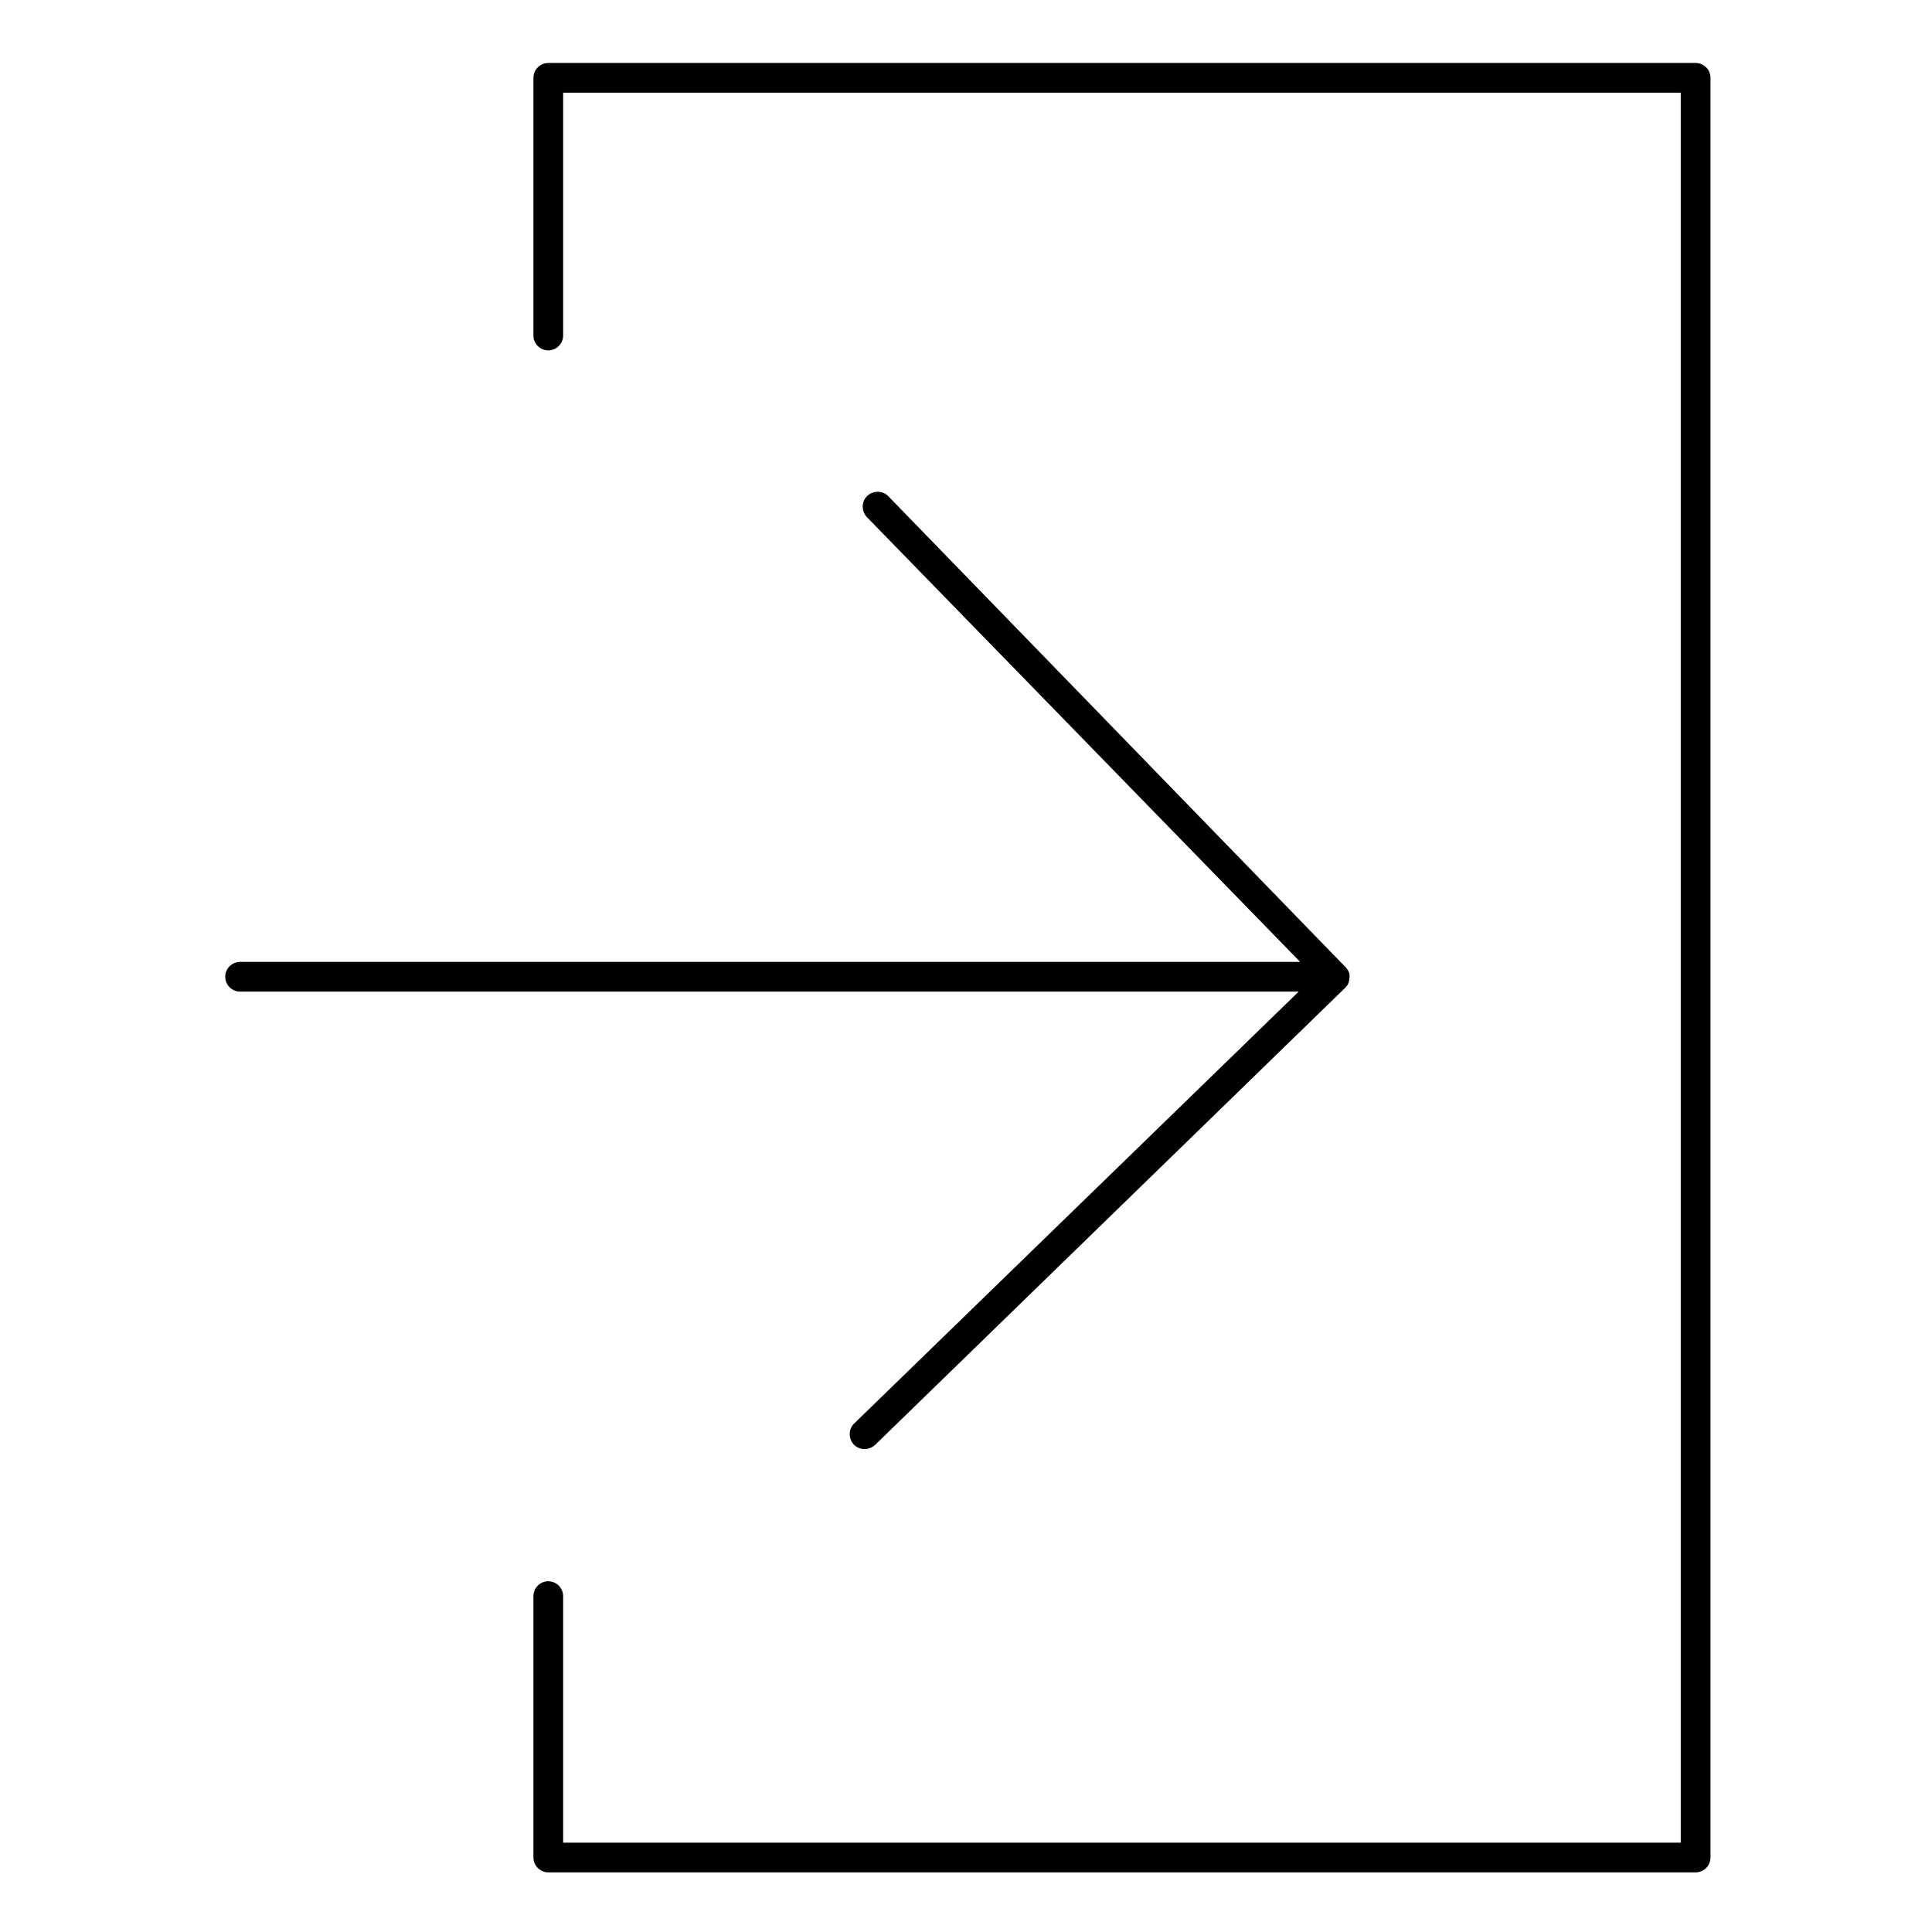
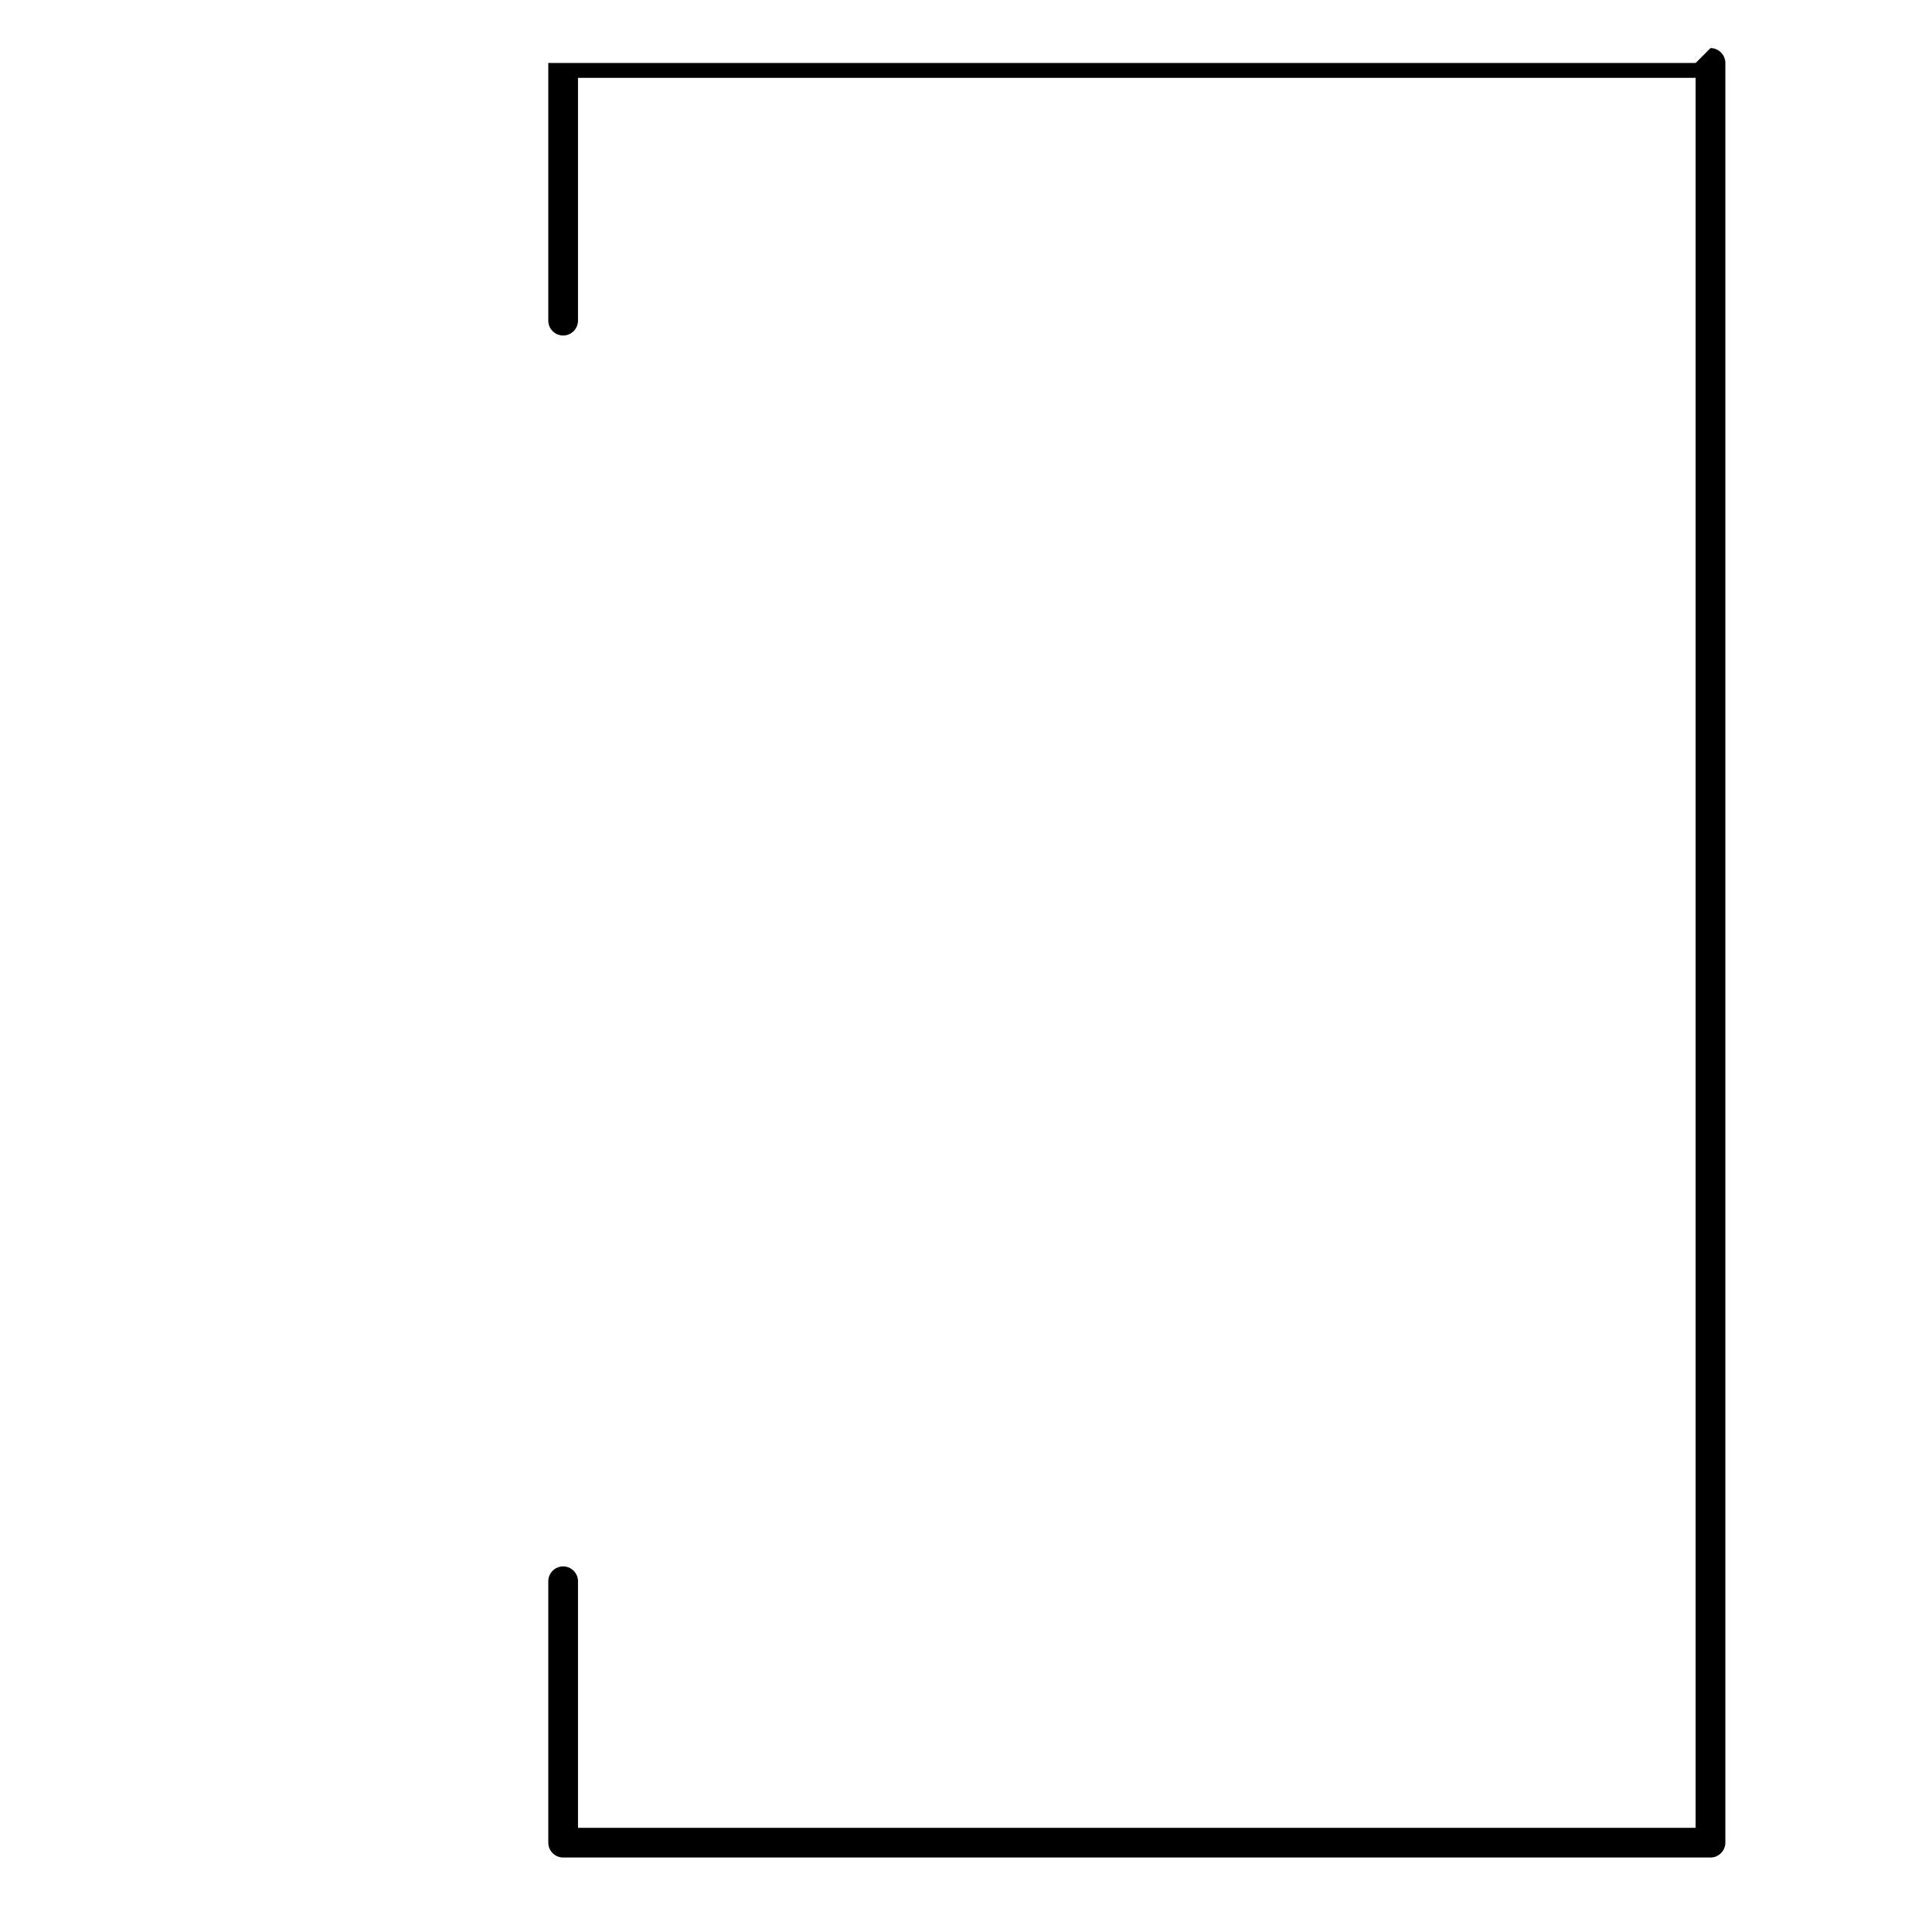
<svg xmlns="http://www.w3.org/2000/svg" fill="#000000" width="800px" height="800px" version="1.1" viewBox="144 144 512 512">
  <g>
-     <path d="m370.38 521.23c-1.574 1.477-1.574 4.035-0.098 5.609 0.789 0.789 1.77 1.18 2.856 1.18 0.984 0 1.969-0.395 2.754-1.082l124.67-121.23c0.098-0.098 0.195-0.195 0.297-0.395l0.195-0.195c0.098-0.098 0.195-0.297 0.195-0.395s0.098-0.098 0.098-0.195c0.098-0.098 0.098-0.297 0.098-0.395s0.098-0.195 0.098-0.297v-0.297c0-0.195 0.098-0.297 0.098-0.492v-0.297-0.492c0-0.098-0.098-0.297-0.098-0.395s-0.098-0.195-0.098-0.297c-0.098-0.098-0.098-0.297-0.195-0.395-0.098-0.098-0.098-0.195-0.195-0.297-0.098-0.098-0.195-0.195-0.297-0.395-0.098-0.098-0.098-0.195-0.195-0.195l-121.13-124.76c-1.477-1.574-4.035-1.574-5.609-0.098-1.574 1.477-1.574 4.035-0.098 5.609l114.83 117.88h-280.93c-2.164 0-3.938 1.77-3.938 3.938 0 2.164 1.77 3.938 3.938 3.938h280.54z" />
-     <path d="m593.36 160.69h-304.06c-2.164 0-3.938 1.77-3.938 3.938v68.289c0 2.164 1.77 3.938 3.938 3.938 2.164 0 3.938-1.77 3.938-3.938v-64.352h296.18v463.76h-296.18v-65.336c0-2.164-1.77-3.938-3.938-3.938-2.164 0-3.938 1.77-3.938 3.938v69.273c0 2.164 1.77 3.938 3.938 3.938h304.06c2.164 0 3.938-1.77 3.938-3.938v-471.64c0-2.164-1.773-3.938-3.938-3.938z" />
+     <path d="m593.36 160.69h-304.06v68.289c0 2.164 1.77 3.938 3.938 3.938 2.164 0 3.938-1.77 3.938-3.938v-64.352h296.18v463.76h-296.18v-65.336c0-2.164-1.77-3.938-3.938-3.938-2.164 0-3.938 1.77-3.938 3.938v69.273c0 2.164 1.77 3.938 3.938 3.938h304.06c2.164 0 3.938-1.77 3.938-3.938v-471.64c0-2.164-1.773-3.938-3.938-3.938z" />
  </g>
</svg>